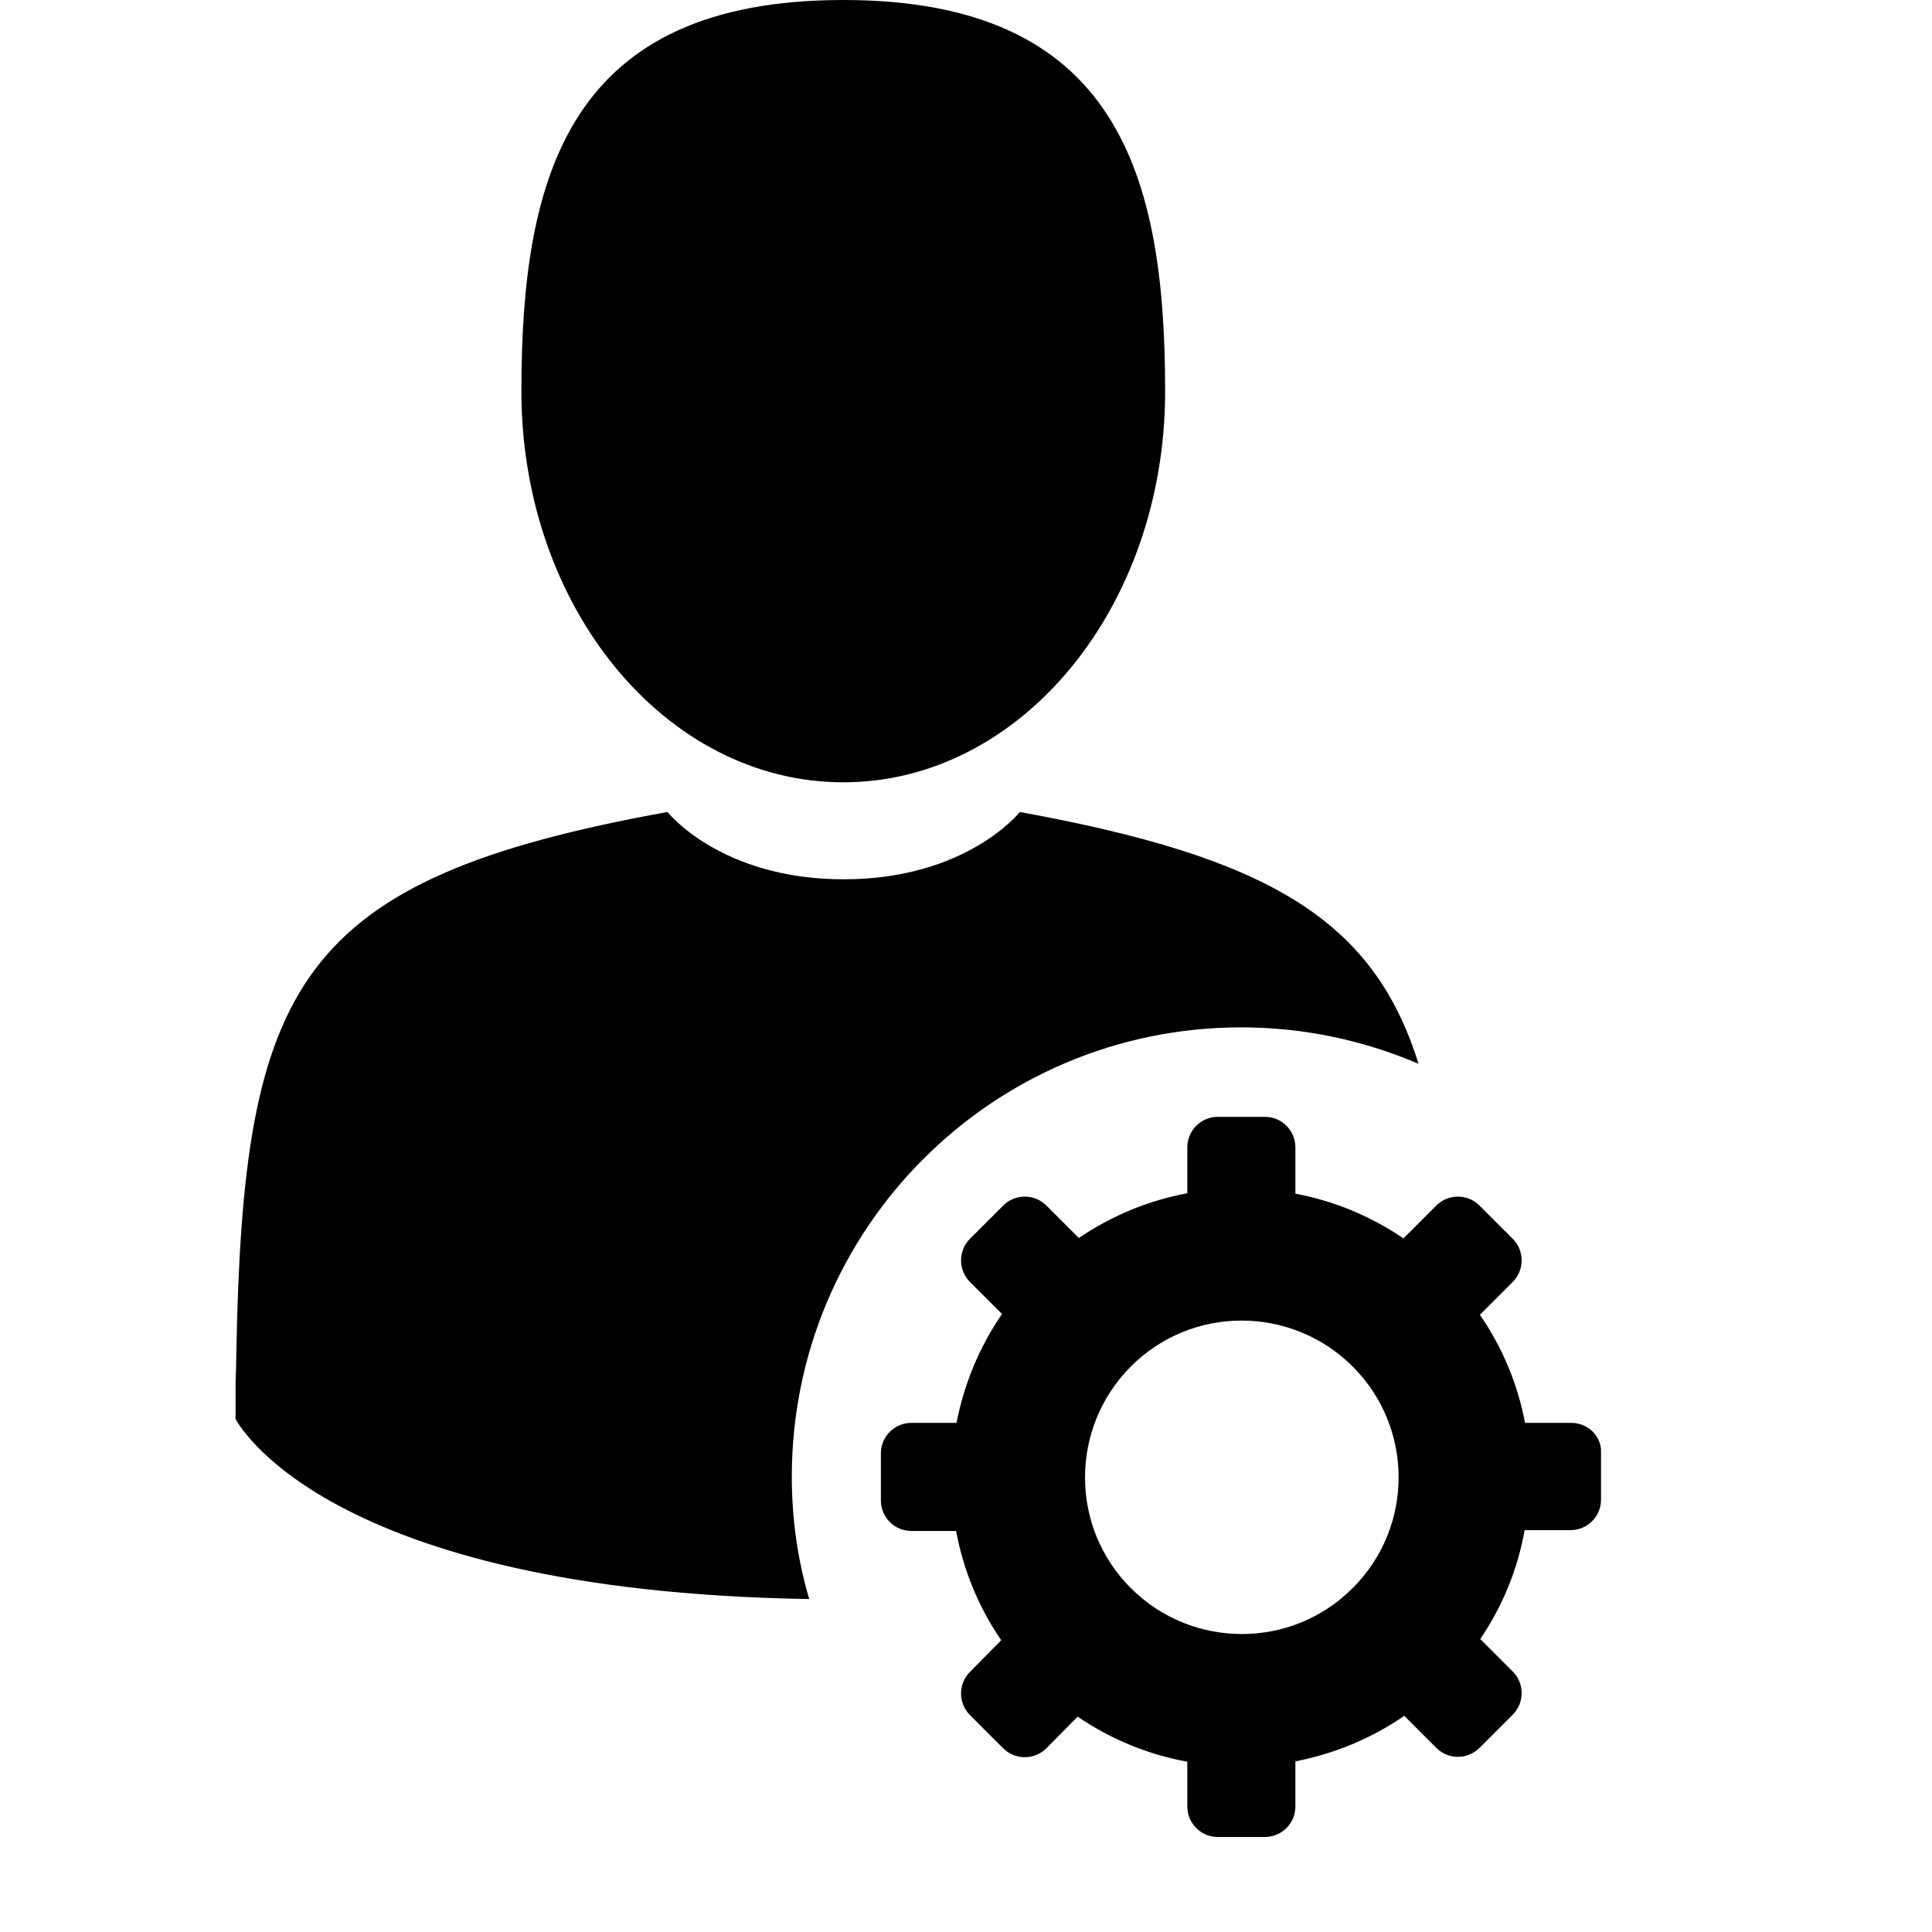
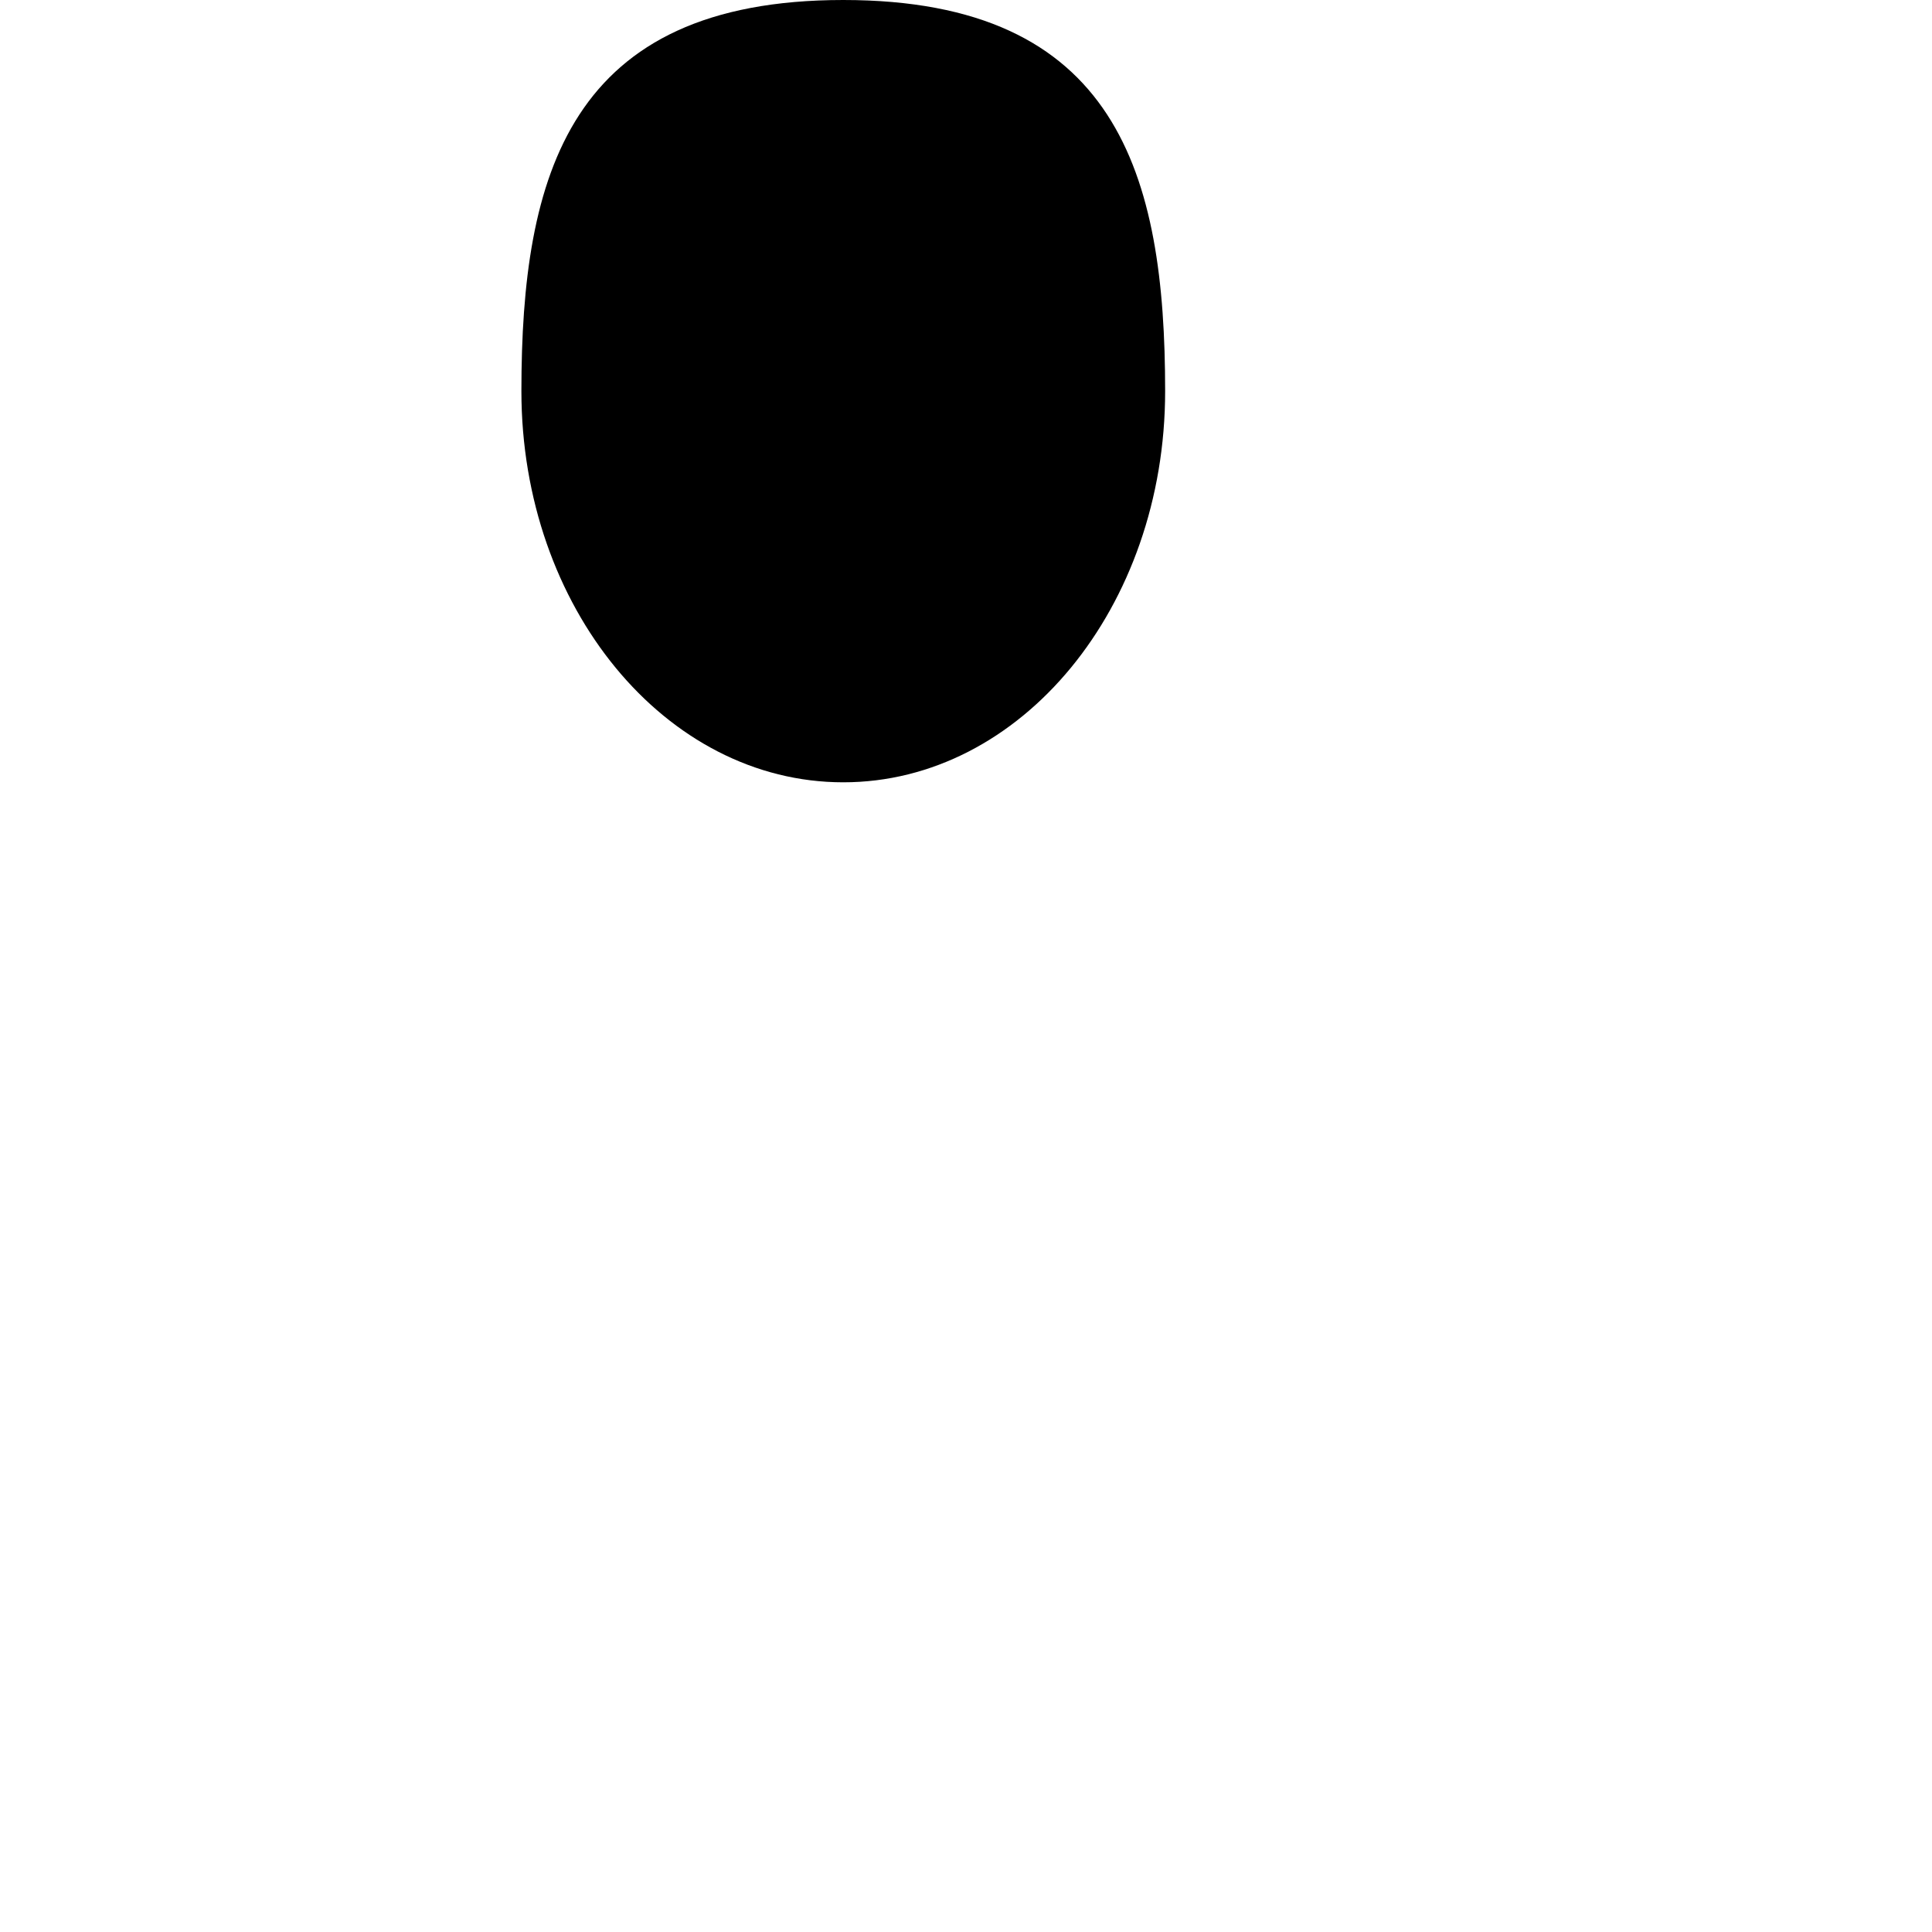
<svg xmlns="http://www.w3.org/2000/svg" version="1.1" id="Capa_1" x="0px" y="0px" viewBox="0 0 488 488" style="enable-background:new 0 0 488 488;" xml:space="preserve">
  <g>
    <g>
      <path d="M213,197.6c44.9,0,81.3-44.2,81.3-98.8c0-54.6-12-98.8-81.3-98.8s-81.3,44.2-81.3,98.8C131.7,153.4,168.1,197.6,213,197.6    z" />
-       <path d="M59.4,348.4C59.4,345.1,59.3,347.5,59.4,348.4L59.4,348.4z" />
-       <path d="M366.6,351C366.7,350.1,366.6,344.7,366.6,351L366.6,351z" />
    </g>
    <g>
-       <path d="M396.9,359.4h-11.7c-1.8-9.6-5.6-18.9-11.4-27.3l8.3-8.3c3-3,3-7.9,0-10.9l-8.4-8.4c-3-3-7.9-3-10.9,0l-8.3,8.3    c-8.4-5.7-17.7-9.5-27.3-11.3v-11.7c0-4.2-3.4-7.7-7.7-7.7h-11.9c-4.2,0-7.7,3.4-7.7,7.7v11.6c-9.7,1.8-19,5.6-27.4,11.3l-8.2-8.2    c-3-3-7.9-3-10.9,0l-8.4,8.4c-3,3-3,7.9,0,10.9l8.1,8.1c-5.8,8.4-9.6,17.8-11.5,27.5h-11.4c-4.2,0-7.7,3.4-7.7,7.7V379    c0,4.2,3.4,7.7,7.7,7.7h11.3c1.8,9.7,5.6,19.2,11.4,27.6l-7.9,8c-3,3-3,7.9,0,10.9l8.4,8.4c3,3,7.9,3,10.9,0l7.9-8    c8.5,5.8,17.9,9.6,27.7,11.4v11.3c0,4.2,3.4,7.7,7.7,7.7h11.9c4.2,0,7.7-3.4,7.7-7.7v-11.4c9.7-1.9,19.1-5.7,27.5-11.5l8.1,8.1    c3,3,7.9,3,10.9,0l8.4-8.4c3-3,3-7.9,0-10.9l-8.2-8.2c5.7-8.4,9.5-17.8,11.2-27.5h11.6c4.2,0,7.7-3.4,7.7-7.7v-11.9    C404.6,362.8,401.1,359.4,396.9,359.4z M341.7,401.1c-15.4,15.5-40.5,15.5-56,0.1s-15.5-40.5-0.1-56s40.5-15.5,56-0.1    S357.2,385.6,341.7,401.1z" />
-     </g>
+       </g>
  </g>
-   <path d="M200,373c0-62.7,50.8-113.5,113.5-113.5c15.9,0,31,3.3,44.8,9.2c-11.4-36.6-38.1-52.2-100.7-63.6c0,0-13.4,17-44.5,17  s-44.5-17-44.5-17c-94,17-107.1,43.6-108.9,136.2c-0.1,7.6-0.2,8-0.2,7.1c0,1.6,0,4.7,0,10c0,0,21.6,43.5,144.9,45.5  C201.5,394.1,200,383.7,200,373z" />
</svg>